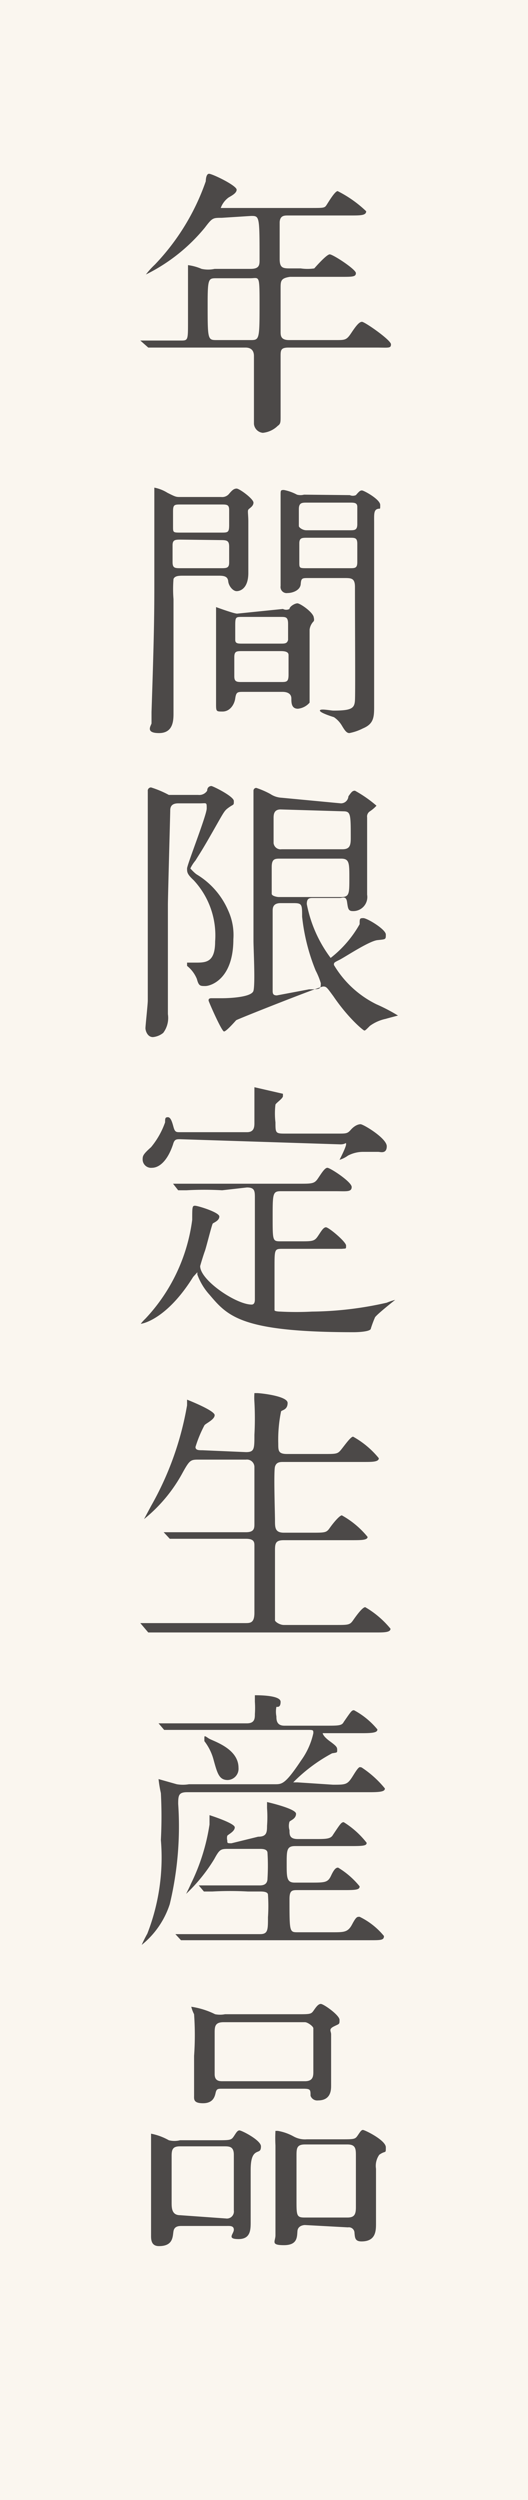
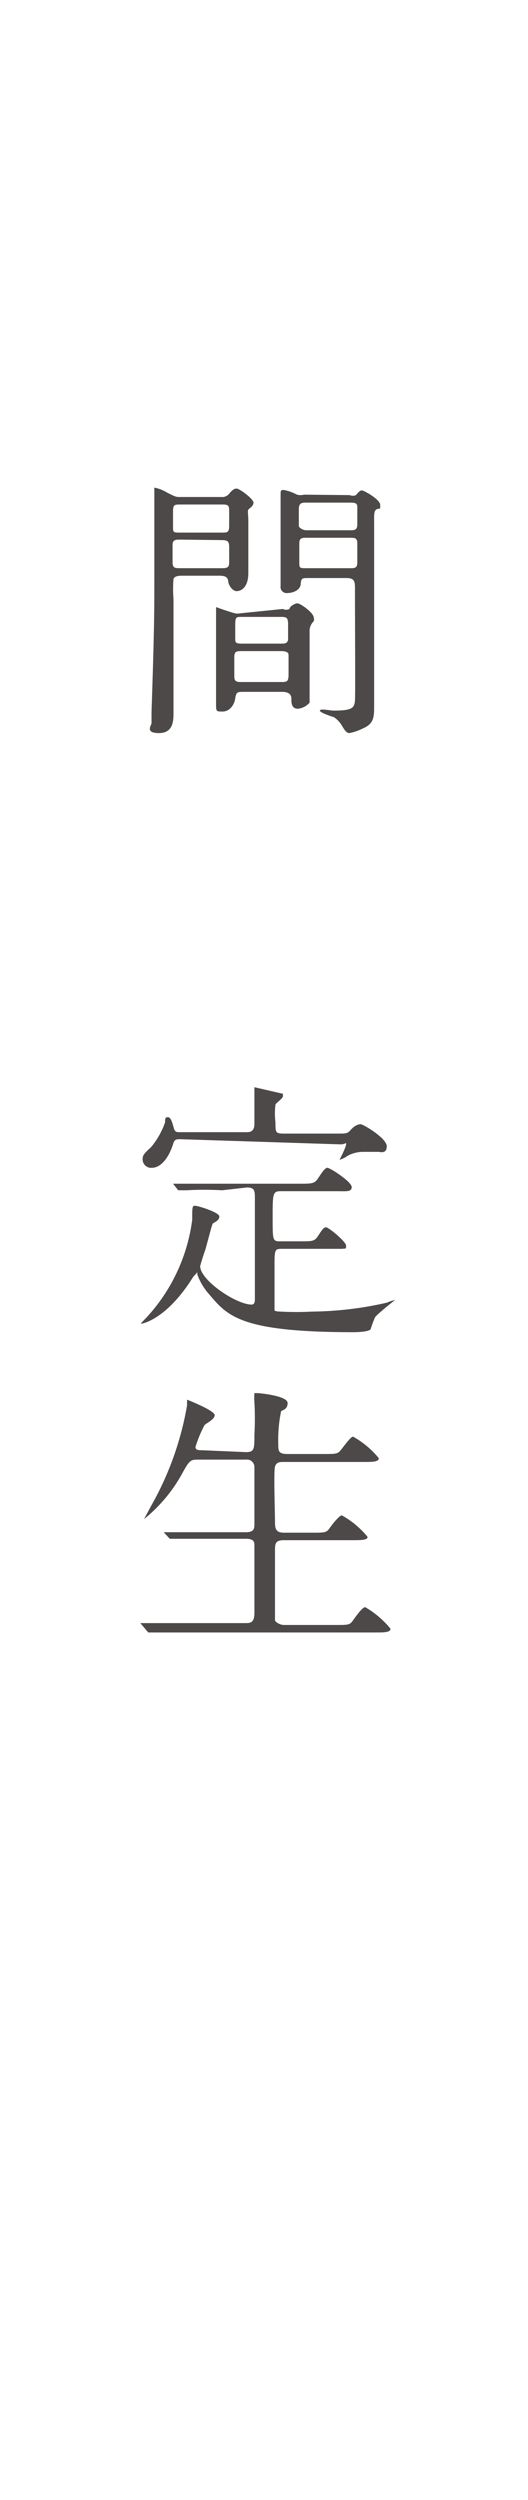
<svg xmlns="http://www.w3.org/2000/svg" viewBox="0 0 11.29 53.37">
  <defs>
    <style>.cls-1{fill:#faf6ef;}.cls-2{fill:#4c4948;}</style>
  </defs>
  <g id="レイヤー_2" data-name="レイヤー 2">
    <g id="レイヤー_1-2" data-name="レイヤー 1">
-       <rect class="cls-1" width="11.29" height="53.37" />
-       <path class="cls-2" d="M4.74,4.65c-.19,0-.2,0-.36.21a3.81,3.81,0,0,1-1.26,1,0,0,0,0,1,0,0,1.63,1.63,0,0,1,.19-.21A4.89,4.89,0,0,0,4.4,3.87s0-.16.07-.16.59.25.59.34-.16.15-.19.18a.48.48,0,0,0-.15.21s0,0,.16,0H6.64c.28,0,.3,0,.34-.06s.18-.3.24-.3a2.51,2.51,0,0,1,.61.43c0,.09-.12.09-.33.09H6.16c-.08,0-.17,0-.18.14v.79c0,.19.07.2.22.2h.23a1,1,0,0,0,.29,0s.26-.3.33-.3.56.32.56.4-.07.08-.32.08H6.2C6,5.94,6,6,6,6.16s0,.69,0,.92c0,.08,0,.18.18.18h1c.2,0,.23,0,.33-.15s.17-.24.23-.24.62.39.62.48-.05.07-.32.07H6.17C6,7.42,6,7.48,6,7.61v.53c0,.11,0,.63,0,.75s0,.16-.06.2a.53.53,0,0,1-.32.15.21.21,0,0,1-.19-.19c0-.08,0-.49,0-.59s0-.71,0-.86-.1-.18-.18-.18H4.05c-.14,0-.55,0-.75,0H3.17s0,0,0,0L3,7.27s0,0,0,0,0,0,0,0l.86,0c.16,0,.16,0,.16-.4,0-.17,0-1.08,0-1.1s0-.11,0-.11a1.08,1.08,0,0,1,.29.08.66.66,0,0,0,.28,0h.77c.18,0,.19-.08.19-.18,0-.95,0-.95-.18-.95ZM4.63,5.94c-.17,0-.19,0-.19.54,0,.78,0,.78.2.78h.71c.19,0,.2,0,.2-.71s0-.61-.2-.61Z" />
      <path class="cls-2" d="M4.73,10.61a.19.19,0,0,0,.17-.07c.06-.07.1-.11.16-.11s.36.22.36.3-.09.12-.11.15,0,.1,0,.26,0,.92,0,1.09c0,.33-.17.39-.25.39s-.17-.11-.18-.21-.08-.12-.2-.12H3.93c-.1,0-.19,0-.22.07a2.69,2.69,0,0,0,0,.43c0,.28,0,1.29,0,1.52s0,.76,0,.91,0,.43-.31.43-.16-.17-.16-.21,0-.16,0-.24c.06-1.78.06-2.18.06-2.84,0-.36,0-1.26,0-1.34s0-.55,0-.55,0-.06,0-.06a.82.82,0,0,1,.28.11c.16.08.18.09.26.09Zm-.86.91c-.12,0-.18,0-.18.12V12c0,.13.05.13.18.13h.85c.12,0,.18,0,.18-.12v-.34c0-.13-.05-.14-.18-.14Zm0-.75c-.14,0-.17,0-.17.15v.32c0,.13,0,.13.17.13h.86c.14,0,.17,0,.17-.16v-.32c0-.12-.05-.12-.17-.12ZM6.05,13a.15.15,0,0,0,.14,0c0-.05.11-.12.17-.12s.35.2.35.31a.11.11,0,0,1,0,.07.31.31,0,0,0-.09.18c0,.16,0,1.11,0,1.25s0,.24,0,.31a.38.38,0,0,1-.25.13c-.14,0-.14-.13-.14-.22s-.07-.14-.19-.14H5.21c-.13,0-.16,0-.18.14s-.12.28-.27.28-.14,0-.14-.22c0,0,0-.2,0-.26,0-.31,0-.49,0-.74,0,0,0-.6,0-.82,0,0,0-.16,0-.19s0,0,0,0,.38.14.45.14Zm-.87.17c-.14,0-.15,0-.15.19v.3c0,.08.06.08.15.08H6c.09,0,.14,0,.16-.08v-.34c0-.15-.05-.15-.16-.15Zm0,.73c-.12,0-.17,0-.17.13v.41c0,.12.06.12.17.12H6c.13,0,.17,0,.17-.16s0-.38,0-.41,0-.09-.16-.09Zm2.3-3.33a.16.16,0,0,0,.13,0c.07-.08.09-.1.13-.1s.39.19.39.31,0,.06-.07.09S8,11,8,11.17c0,.55,0,3.28,0,3.89,0,.24,0,.39-.24.49a1.08,1.08,0,0,1-.29.1c-.06,0-.1-.06-.16-.16a.56.56,0,0,0-.17-.18s-.3-.09-.3-.14.23,0,.29,0c.39,0,.45-.05.46-.22s0-1.56,0-2.42c0-.19-.08-.19-.23-.19H6.6c-.14,0-.16,0-.17.13s-.17.19-.28.19A.13.13,0,0,1,6,12.51s0-1.22,0-1.31,0-.53,0-.63,0-.11.07-.11a1,1,0,0,1,.28.1.29.29,0,0,0,.15,0Zm0,.75c.1,0,.16,0,.16-.13v-.37c0-.09-.07-.09-.16-.09H6.56c-.1,0-.17,0-.17.14s0,.33,0,.36.08.09.16.09Zm0,.81c.11,0,.16,0,.16-.13v-.39c0-.13-.05-.13-.16-.13H6.57c-.11,0-.17,0-.17.12V12c0,.13,0,.13.17.13Z" />
-       <path class="cls-2" d="M3.81,17.15c-.17,0-.17.11-.17.16s-.05,1.86-.05,2,0,1.45,0,2c0,.05,0,.29,0,.34a.53.53,0,0,1-.1.4.41.41,0,0,1-.22.09c-.12,0-.16-.14-.16-.19s.05-.51.05-.59,0-.64,0-.66V17.4c0-.07,0-.46,0-.51a.07.07,0,0,1,.07-.08,2.17,2.17,0,0,1,.38.16l.18,0h.45a.2.2,0,0,0,.19-.09c0-.08.06-.1.09-.1S5,17,5,17.1s0,.06-.11.14-.09.08-.46.72c-.14.24-.17.28-.25.41a.82.82,0,0,0-.11.17s.09.1.14.13a1.67,1.67,0,0,1,.67.77,1.25,1.25,0,0,1,.11.61c0,.86-.49,1-.6,1s-.14,0-.18-.15A.69.69,0,0,0,4,20.62S4,20.56,4,20.55s0,0,0,0h.18c.22,0,.42,0,.42-.45a1.73,1.73,0,0,0-.46-1.31C4,18.66,4,18.62,4,18.54s.42-1.14.42-1.28,0-.11-.15-.11Zm3.48,0A.16.16,0,0,0,7.45,17c.07-.1.09-.12.14-.12a2.67,2.67,0,0,1,.46.32v0s-.05.06-.14.12a.13.13,0,0,0-.06.13c0,.27,0,1.42,0,1.65a.3.3,0,0,1-.31.35c-.1,0-.1-.07-.12-.2s-.1-.08-.15-.08H6.7c-.08,0-.14,0-.14.13a2.79,2.79,0,0,0,.51,1.15,2.41,2.41,0,0,0,.62-.72c0-.12,0-.13.08-.13s.48.24.48.35,0,.1-.18.12-.69.36-.81.42-.12.06-.12.11a2.17,2.17,0,0,0,.91.84,3.79,3.79,0,0,1,.46.24s-.23.06-.26.07a.89.89,0,0,0-.34.15c-.09.09-.1.1-.12.1s-.34-.26-.66-.73c-.14-.19-.15-.21-.22-.21s-1.84.7-1.86.72-.21.24-.26.24-.33-.64-.33-.66,0-.05.06-.05l.24,0s.62,0,.66-.16,0-.89,0-1.07c0-.92,0-2.27,0-2.93,0,0,0-.23,0-.27a.06.06,0,0,1,.06-.06,1.82,1.82,0,0,1,.3.13.48.48,0,0,0,.24.08Zm0,2c.18,0,.18-.07.18-.4s0-.42-.18-.42H6c-.12,0-.19,0-.19.18,0,.47,0,.52,0,.57s.12.07.15.07ZM6,17.28c-.15,0-.15.12-.15.19V18a.15.15,0,0,0,.17.13h1.3c.15,0,.18-.07.18-.23,0-.52,0-.58-.16-.58Zm0,2c-.17,0-.17.11-.17.17,0,.24,0,1.42,0,1.69,0,.06,0,.11.09.11l.69-.13c.23,0,.25,0,.25-.13a1.53,1.53,0,0,0-.11-.27,4.22,4.22,0,0,1-.29-1.15c0-.26,0-.29-.18-.29Z" />
      <path class="cls-2" d="M4.75,25.41a6.77,6.77,0,0,0-.76,0H3.87s0,0-.06,0l-.11-.14s0,0,0,0h0l.27,0,.82,0H6.4c.26,0,.32,0,.39-.1s.15-.24.21-.24.52.3.52.41-.11.09-.33.09H6c-.17,0-.17.06-.17.56s0,.51.17.51h.41c.26,0,.31,0,.38-.1s.12-.2.18-.2.43.31.43.39,0,.06-.09.07H6.05c-.18,0-.18,0-.18.4,0,.2,0,.88,0,.91S6,28,6,28a6.36,6.36,0,0,0,.67,0,7.48,7.48,0,0,0,1.6-.19,1.27,1.27,0,0,1,.18-.06s0,0,0,0-.37.29-.43.37a2.34,2.34,0,0,0-.09.24c0,.07-.28.08-.37.08-2.4,0-2.69-.34-3.08-.8a1.31,1.31,0,0,1-.26-.43s0-.05,0-.05,0,0-.09.1c-.56.9-1.08,1-1.12,1s0,0,0,0a1,1,0,0,1,.1-.11,3.79,3.79,0,0,0,1-2.11c0-.27,0-.3.06-.3s.52.14.52.23-.12.13-.14.15-.14.51-.17.59-.1.31-.1.32c0,.3.77.82,1.1.82.07,0,.07-.08.07-.12,0-.34,0-1.84,0-2.15,0-.15,0-.23-.17-.23Zm-.9-1.09c-.08,0-.12,0-.15.11-.12.36-.3.5-.45.5a.18.18,0,0,1-.2-.17c0-.08,0-.11.18-.27a1.73,1.73,0,0,0,.3-.53c0-.08,0-.11.06-.11s.09.1.12.21.06.11.14.11H5.28c.14,0,.16-.09.16-.19s0-.36,0-.45,0-.28,0-.32,0,0,0,0l.61.14s0,0,0,.05-.14.14-.16.18a1.58,1.58,0,0,0,0,.38c0,.22,0,.24.19.24H7.23c.17,0,.2,0,.27-.08s.15-.12.21-.12.56.3.56.47-.14.12-.18.12l-.31,0a.7.7,0,0,0-.34.08.61.61,0,0,1-.18.09s0,0,0,0,.14-.27.14-.33,0,0-.12,0Z" />
      <path class="cls-2" d="M5.26,31c.18,0,.18-.07.18-.37a6.44,6.44,0,0,0,0-.7,1.33,1.33,0,0,1,0-.19s0,0,.06,0,.65.06.65.21-.12.15-.14.18a3,3,0,0,0-.06.69c0,.15,0,.22.19.22h.78c.28,0,.3,0,.38-.1s.2-.27.25-.27a1.9,1.9,0,0,1,.55.46c0,.08-.14.08-.32.08H6.06c-.07,0-.15,0-.18.1s0,1,0,1.15,0,.26.19.26h.6c.28,0,.31,0,.38-.1s.21-.27.26-.27a1.9,1.9,0,0,1,.55.46c0,.07-.14.07-.33.07H6.07c-.17,0-.19.06-.19.21s0,1.47,0,1.5.1.1.19.1h1.1c.28,0,.31,0,.38-.1s.2-.28.26-.28a2,2,0,0,1,.54.46c0,.08-.14.08-.31.08H3.31l-.14,0s0,0,0,0L3,34.65l0,0H3l.26,0,.82,0H5.24c.11,0,.2,0,.2-.22V33c0-.07,0-.15-.18-.15h-.7c-.53,0-.7,0-.76,0l-.12,0s0,0-.05,0l-.13-.14,0,0,0,0,.27,0H5.26c.18,0,.18-.09.18-.18V31.31a.16.16,0,0,0-.18-.15h-1c-.18,0-.2,0-.35.27a3.27,3.27,0,0,1-.83,1s0,0,0,0l.15-.28A6.6,6.6,0,0,0,4,30c0-.11,0-.12,0-.12s.59.23.59.33-.2.18-.22.22a2.62,2.62,0,0,0-.19.46c0,.07.07.07.15.07Z" />
-       <path class="cls-2" d="M7.12,38.1c.29,0,.31,0,.44-.21s.13-.16.17-.16a2.19,2.19,0,0,1,.5.45c0,.06-.07.08-.32.08H4c-.18,0-.19.07-.19.25a7.11,7.11,0,0,1-.18,2.14,1.85,1.85,0,0,1-.6.87s0,0,0,0a2.67,2.67,0,0,1,.12-.24,4.47,4.47,0,0,0,.29-2,9.67,9.67,0,0,0,0-1,2.68,2.68,0,0,1-.05-.3,0,0,0,0,1,0,0l.39.11a.78.78,0,0,0,.26,0H5.88c.15,0,.22,0,.56-.51A1.56,1.56,0,0,0,6.7,37c0-.07,0-.07-.14-.07H3.69l-.13,0s0,0-.05,0l-.12-.14,0,0s0,0,0,0l.26,0c.27,0,.51,0,.83,0h.8c.17,0,.17-.11.17-.2a1.86,1.86,0,0,0,0-.26s0-.13,0-.14a.05.05,0,0,1,0,0c.09,0,.55,0,.55.14s-.08.1-.09.11a.51.51,0,0,0,0,.2c0,.07,0,.2.17.2h.89c.27,0,.34,0,.38-.08.16-.23.17-.25.22-.25a1.67,1.67,0,0,1,.5.41c0,.06-.07.08-.32.08H7S6.9,37,6.9,37s0,.06.15.17.16.13.16.19,0,.05-.11.07a3.46,3.46,0,0,0-.83.62s.06,0,.09,0Zm-1.6,1.11c.18,0,.19-.09.19-.23a2.53,2.53,0,0,0,0-.38s0-.11,0-.13,0,0,0,0,.62.14.62.25-.12.14-.14.17a.3.3,0,0,0,0,.18c0,.1,0,.19.18.19h.36c.24,0,.34,0,.39-.09.16-.24.18-.27.23-.27a1.88,1.88,0,0,1,.49.44c0,.06-.06.07-.32.07H6.31c-.18,0-.18.09-.18.38s0,.4.17.4h.34c.31,0,.37,0,.44-.15s.11-.17.15-.17a1.77,1.77,0,0,1,.46.4c0,.07-.07.08-.32.08h-1c-.12,0-.18,0-.18.19,0,.71,0,.71.18.71h.74c.25,0,.33,0,.42-.17s.11-.16.16-.16a1.55,1.55,0,0,1,.52.41c0,.09-.06.09-.31.09H4l-.13,0s0,0,0,0l-.12-.13,0,0s0,0,0,0l.26,0,.82,0h.73c.17,0,.17-.09.17-.36a3.54,3.54,0,0,0,0-.48c0-.07-.12-.07-.17-.07H5.3a6.93,6.93,0,0,0-.76,0H4.42s0,0-.06,0l-.11-.13,0,0h0l.27,0,.82,0h.2c.06,0,.18,0,.18-.15a4.52,4.52,0,0,0,0-.54c0-.09-.11-.09-.17-.09H4.9c-.18,0-.2,0-.32.22a3.58,3.58,0,0,1-.6.74s0,0,0,0,.09-.18.1-.21a4.33,4.33,0,0,0,.4-1.27s0-.12,0-.14,0-.06,0-.06.54.17.54.26-.14.15-.16.18a.19.19,0,0,0,0,.1c0,.06,0,.06.09.06ZM5.1,37.74a.24.24,0,0,1-.23.26c-.18,0-.22-.13-.3-.42a1.12,1.12,0,0,0-.2-.41s0,0,0-.06,0-.06.09,0S5.1,37.32,5.1,37.74Z" />
-       <path class="cls-2" d="M3.89,47.52c-.06,0-.16,0-.18.11s0,.32-.31.32c-.13,0-.17-.08-.17-.21s0-1.06,0-1.26,0-.44,0-.63,0-.28,0-.3,0,0,0,0a1.26,1.26,0,0,1,.38.14.49.49,0,0,0,.24,0h.78c.27,0,.31,0,.36-.07s.08-.14.13-.14.46.21.46.34-.06.09-.13.15-.09.19-.09.36,0,.93,0,1.1,0,.37-.26.37S5,47.69,5,47.6s-.09-.08-.16-.08Zm.94-.16A.15.15,0,0,0,5,47.19V46c0-.18-.1-.18-.21-.18H3.85c-.15,0-.18.06-.18.2s0,.89,0,1,0,.27.18.27ZM6.35,43c.27,0,.3,0,.35-.07s.1-.15.16-.15.4.24.4.34,0,.08-.12.14-.06.1-.06.17,0,1,0,1.09,0,.32-.28.32a.15.15,0,0,1-.16-.1c0-.13,0-.15-.16-.15H4.75c-.09,0-.12,0-.14.09s-.06.22-.27.22-.19-.09-.19-.17,0-.71,0-.84a6.34,6.34,0,0,0,0-.89.76.76,0,0,1-.06-.16s0,0,0,0A1.72,1.72,0,0,1,4.6,43a.56.56,0,0,0,.21,0Zm.17,1.43c.16,0,.18-.09.18-.19s0-.9,0-.94-.12-.13-.18-.13H4.78c-.18,0-.19.09-.19.22,0,.3,0,.73,0,.89s.12.15.19.15Zm0,3.07s-.15,0-.16.13,0,.3-.29.3-.18-.08-.18-.21,0-1.06,0-1.27c0,0,0-.47,0-.65a2.91,2.91,0,0,1,0-.31s0,0,.05,0a1.07,1.07,0,0,1,.34.12.5.5,0,0,0,.28.06h.72c.28,0,.31,0,.36-.07s.08-.13.12-.13.49.22.49.37,0,.06-.14.16a.41.41,0,0,0-.07.3c0,.17,0,1,0,1.16s0,.39-.31.39c-.14,0-.14-.08-.15-.18a.12.12,0,0,0-.14-.12Zm0-1.72c-.18,0-.18.09-.18.25s0,.8,0,.94c0,.32,0,.37.17.37h.92c.15,0,.18-.07.18-.22s0-.94,0-1.09,0-.25-.18-.25Z" />
    </g>
  </g>
</svg>